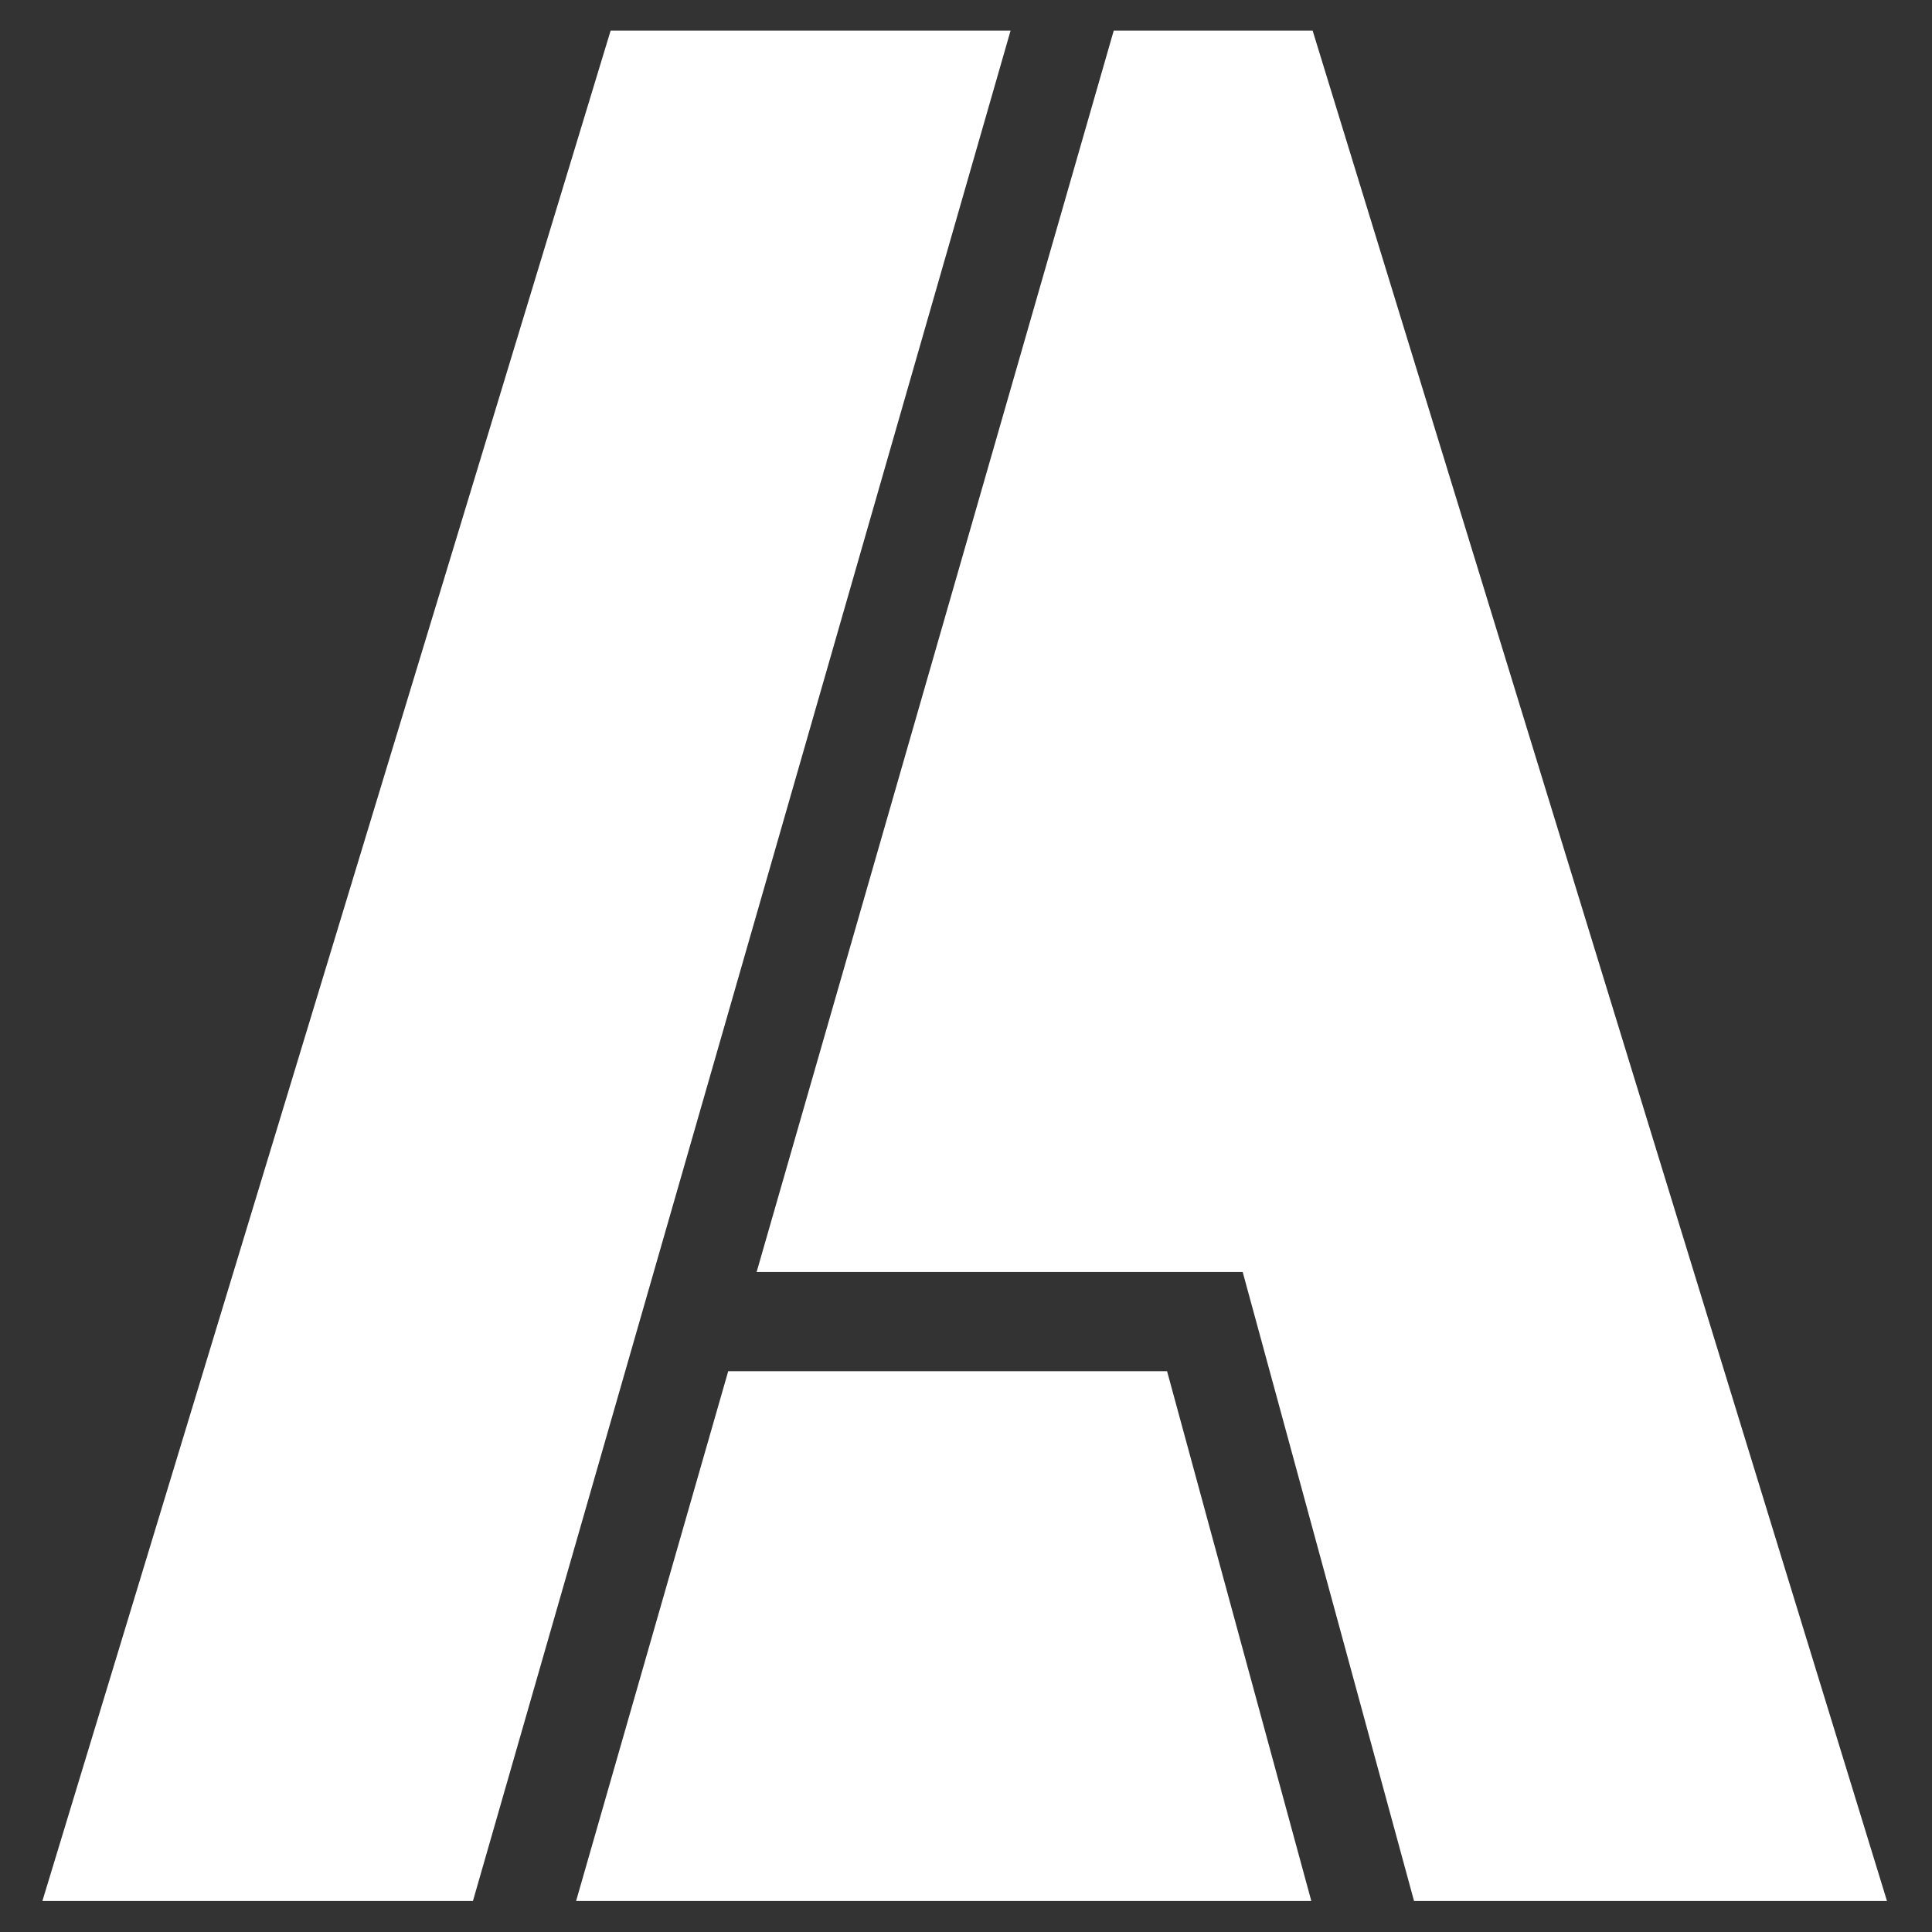
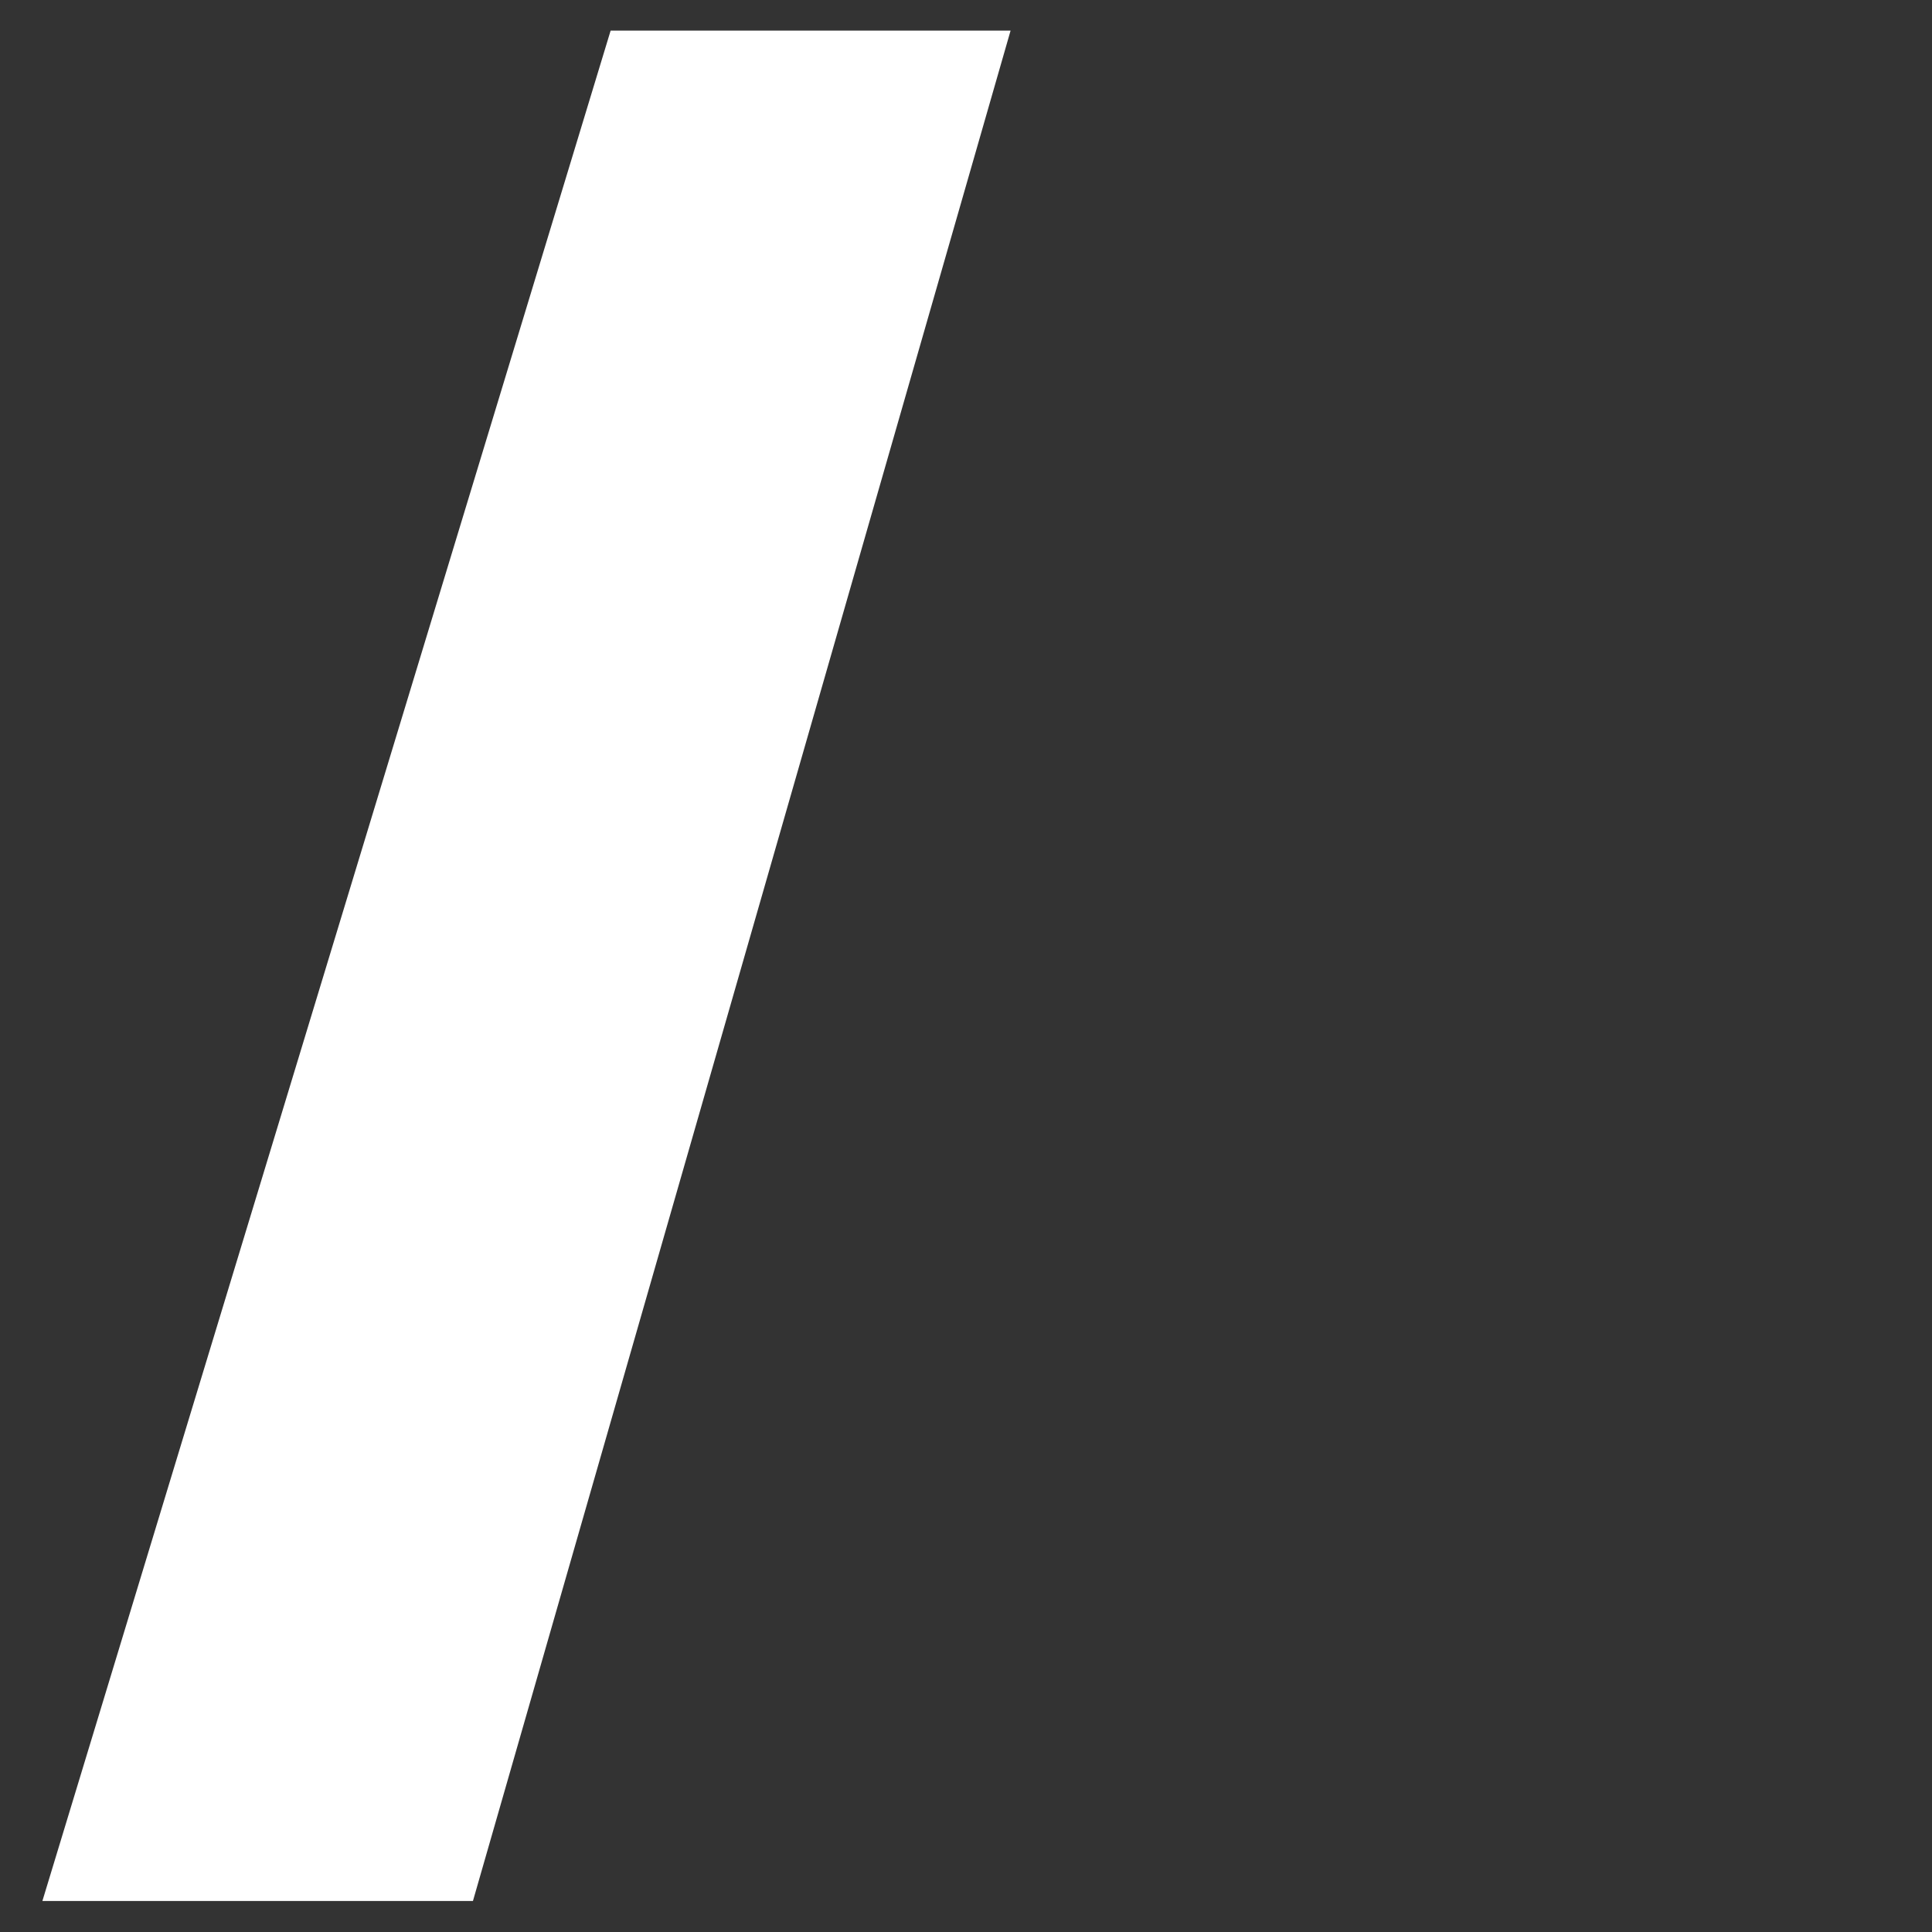
<svg xmlns="http://www.w3.org/2000/svg" version="1.1" id="Capa_1" x="0px" y="0px" viewBox="144 -144.9 442 442" style="enable-background:new 144 -144.9 442 442;" xml:space="preserve">
  <rect x="144" y="-144.9" width="442" height="442" fill="#333333" stroke="none" />
  <style type="text/css">
	.st0{fill:#FFFFFF;}
</style>
-   <polygon class="st0" points="259.3,-33.9 286.7,-20.2 313,-33.9 286.2,-47.2 " />
  <g>
-     <polygon class="st0" points="310.6,168.8 275.8,290 444,290 411,168.8  " />
-     <polygon class="st0" points="317.1,146.1 428.3,146.1 467.5,290 575.7,290 444.3,-137.9 398.8,-137.9  " />
    <polygon class="st0" points="375.2,-137.9 283.7,-137.9 153.7,290 252.2,290  " />
  </g>
</svg>